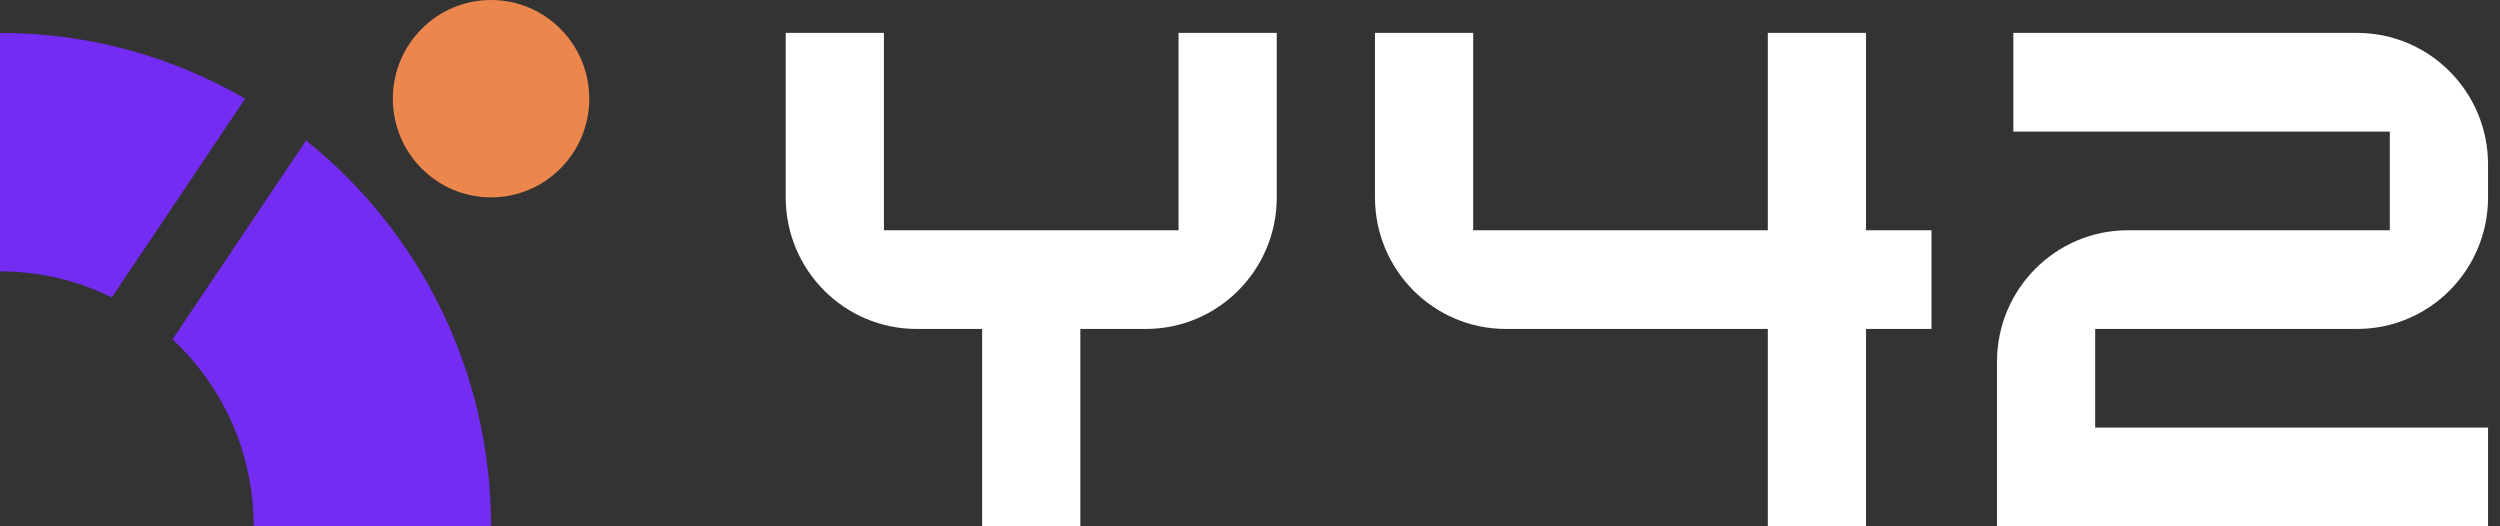
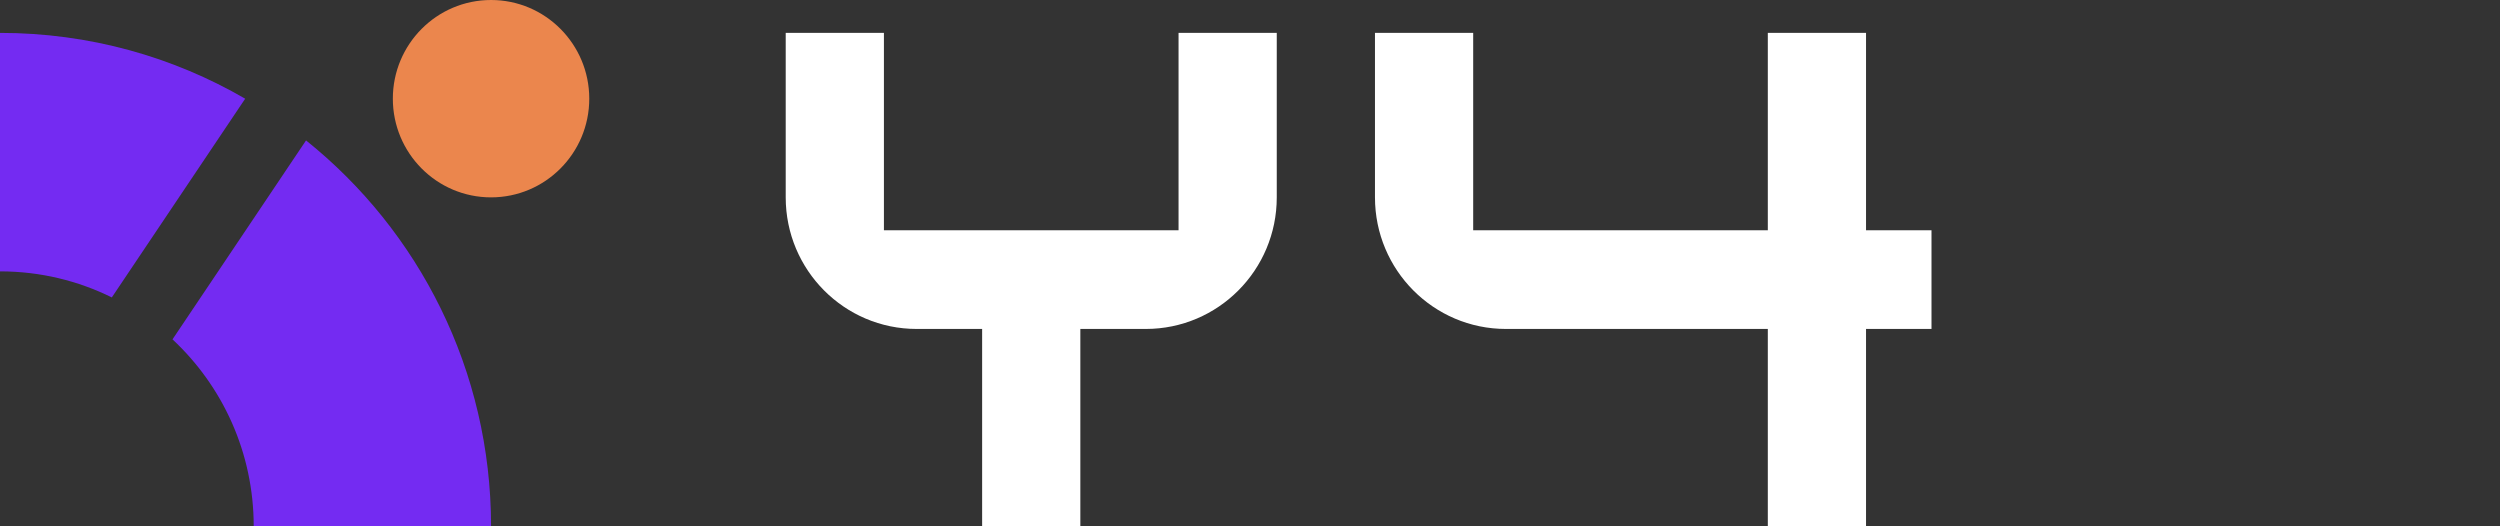
<svg xmlns="http://www.w3.org/2000/svg" width="95" height="20" viewBox="0 0 95 20" fill="none">
  <rect x="0" y="0" width="95" height="20" fill="#333333" stroke="none" />
  <path d="M6.555 12.896C8.453 14.665 9.641 17.193 9.641 20H18.66C18.66 14.063 15.915 8.771 11.63 5.336L6.555 12.896Z" fill="#742BF2" />
  <path d="M9.317 3.751C6.576 2.16 3.394 1.25 0 1.25V10.312C1.525 10.312 2.967 10.668 4.249 11.302L9.317 3.751Z" fill="#742BF2" />
  <path d="M14.928 3.75C14.928 5.821 16.599 7.5 18.66 7.5C20.721 7.5 22.392 5.821 22.392 3.75C22.392 1.679 20.721 0 18.66 0C16.599 0 14.928 1.679 14.928 3.75Z" fill="#EB864D" />
-   <path d="M76.507 1.25H89.569C92.318 1.25 94.546 3.489 94.546 6.25V7.5C94.546 10.261 92.318 12.5 89.569 12.5H79.617V16.25H94.546V20H75.885V13.75C75.885 10.989 78.113 8.75 80.861 8.75H90.813V5H76.507V1.25Z" fill="white" />
  <path d="M48.517 1.25H44.785V8.75H33.589V1.25H29.857V7.5C29.857 10.261 32.084 12.5 34.833 12.5H37.321V20H41.053V12.5H43.541C46.289 12.5 48.517 10.261 48.517 7.5V1.25Z" fill="white" />
  <path d="M70.909 1.25H67.177V8.75H55.981V1.25H52.249V7.5C52.249 10.261 54.477 12.5 57.225 12.5H67.177V20H70.909V12.5H73.397V8.75H70.909V1.25Z" fill="white" />
</svg>